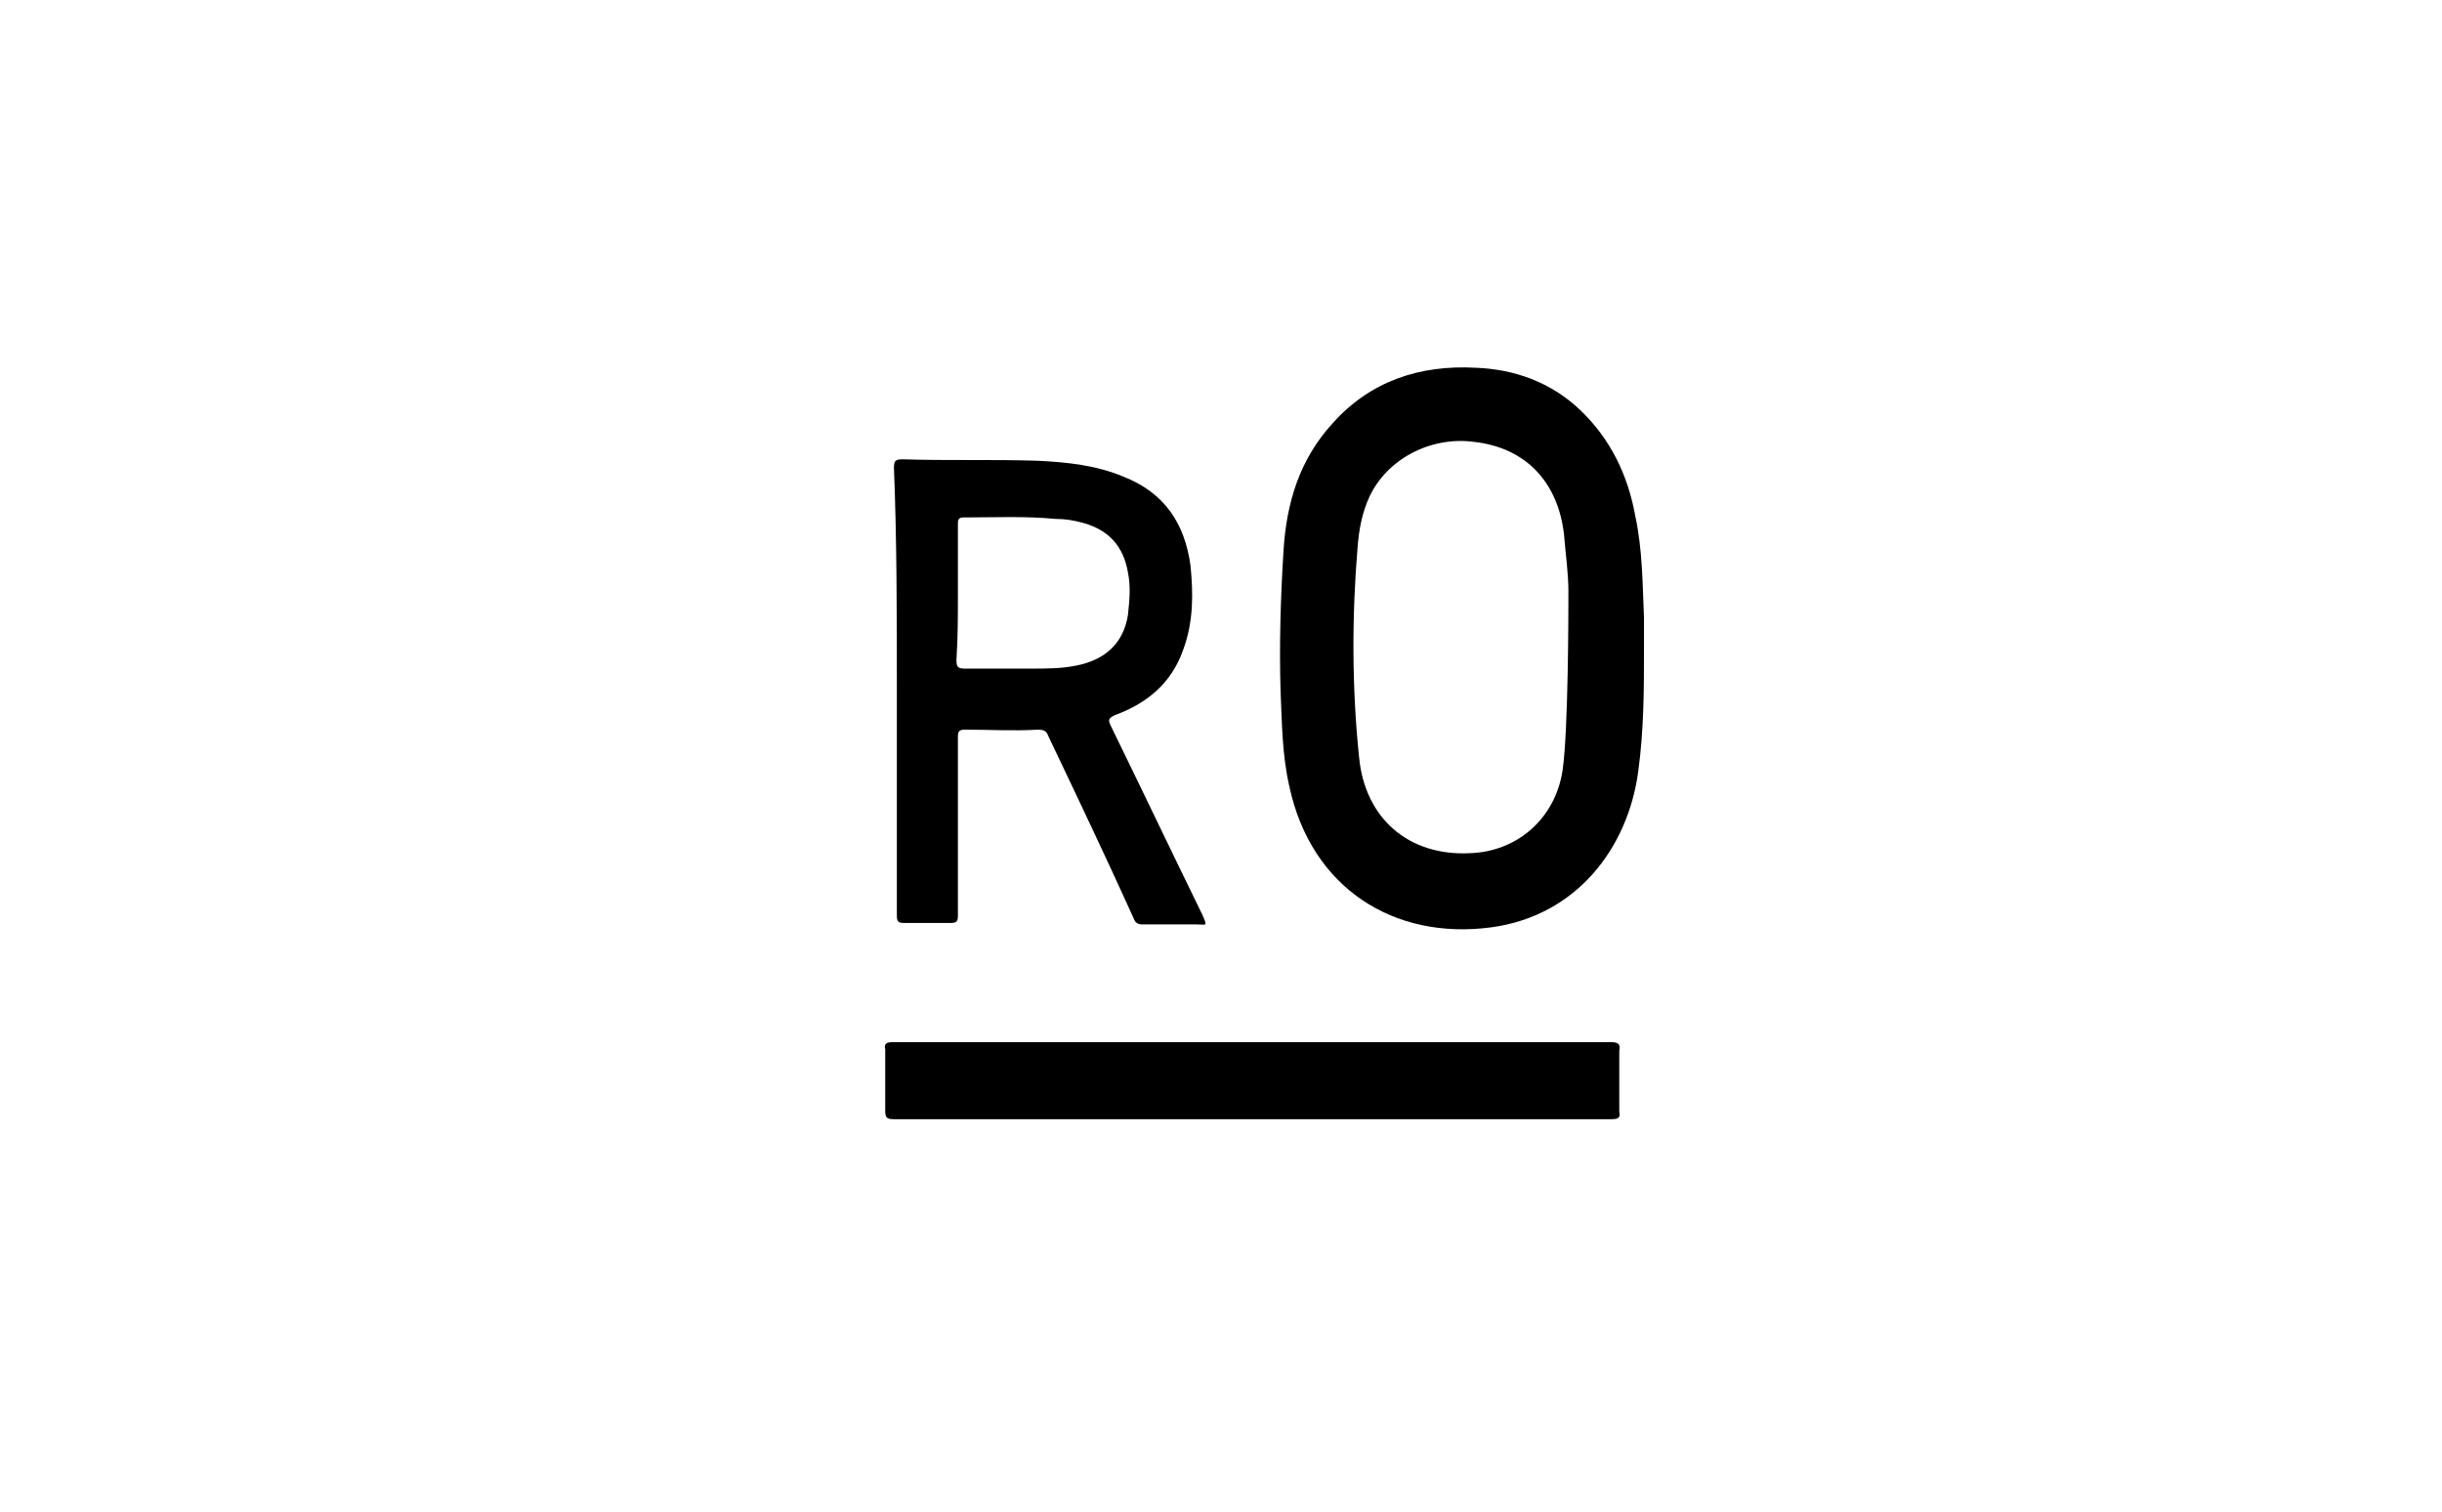
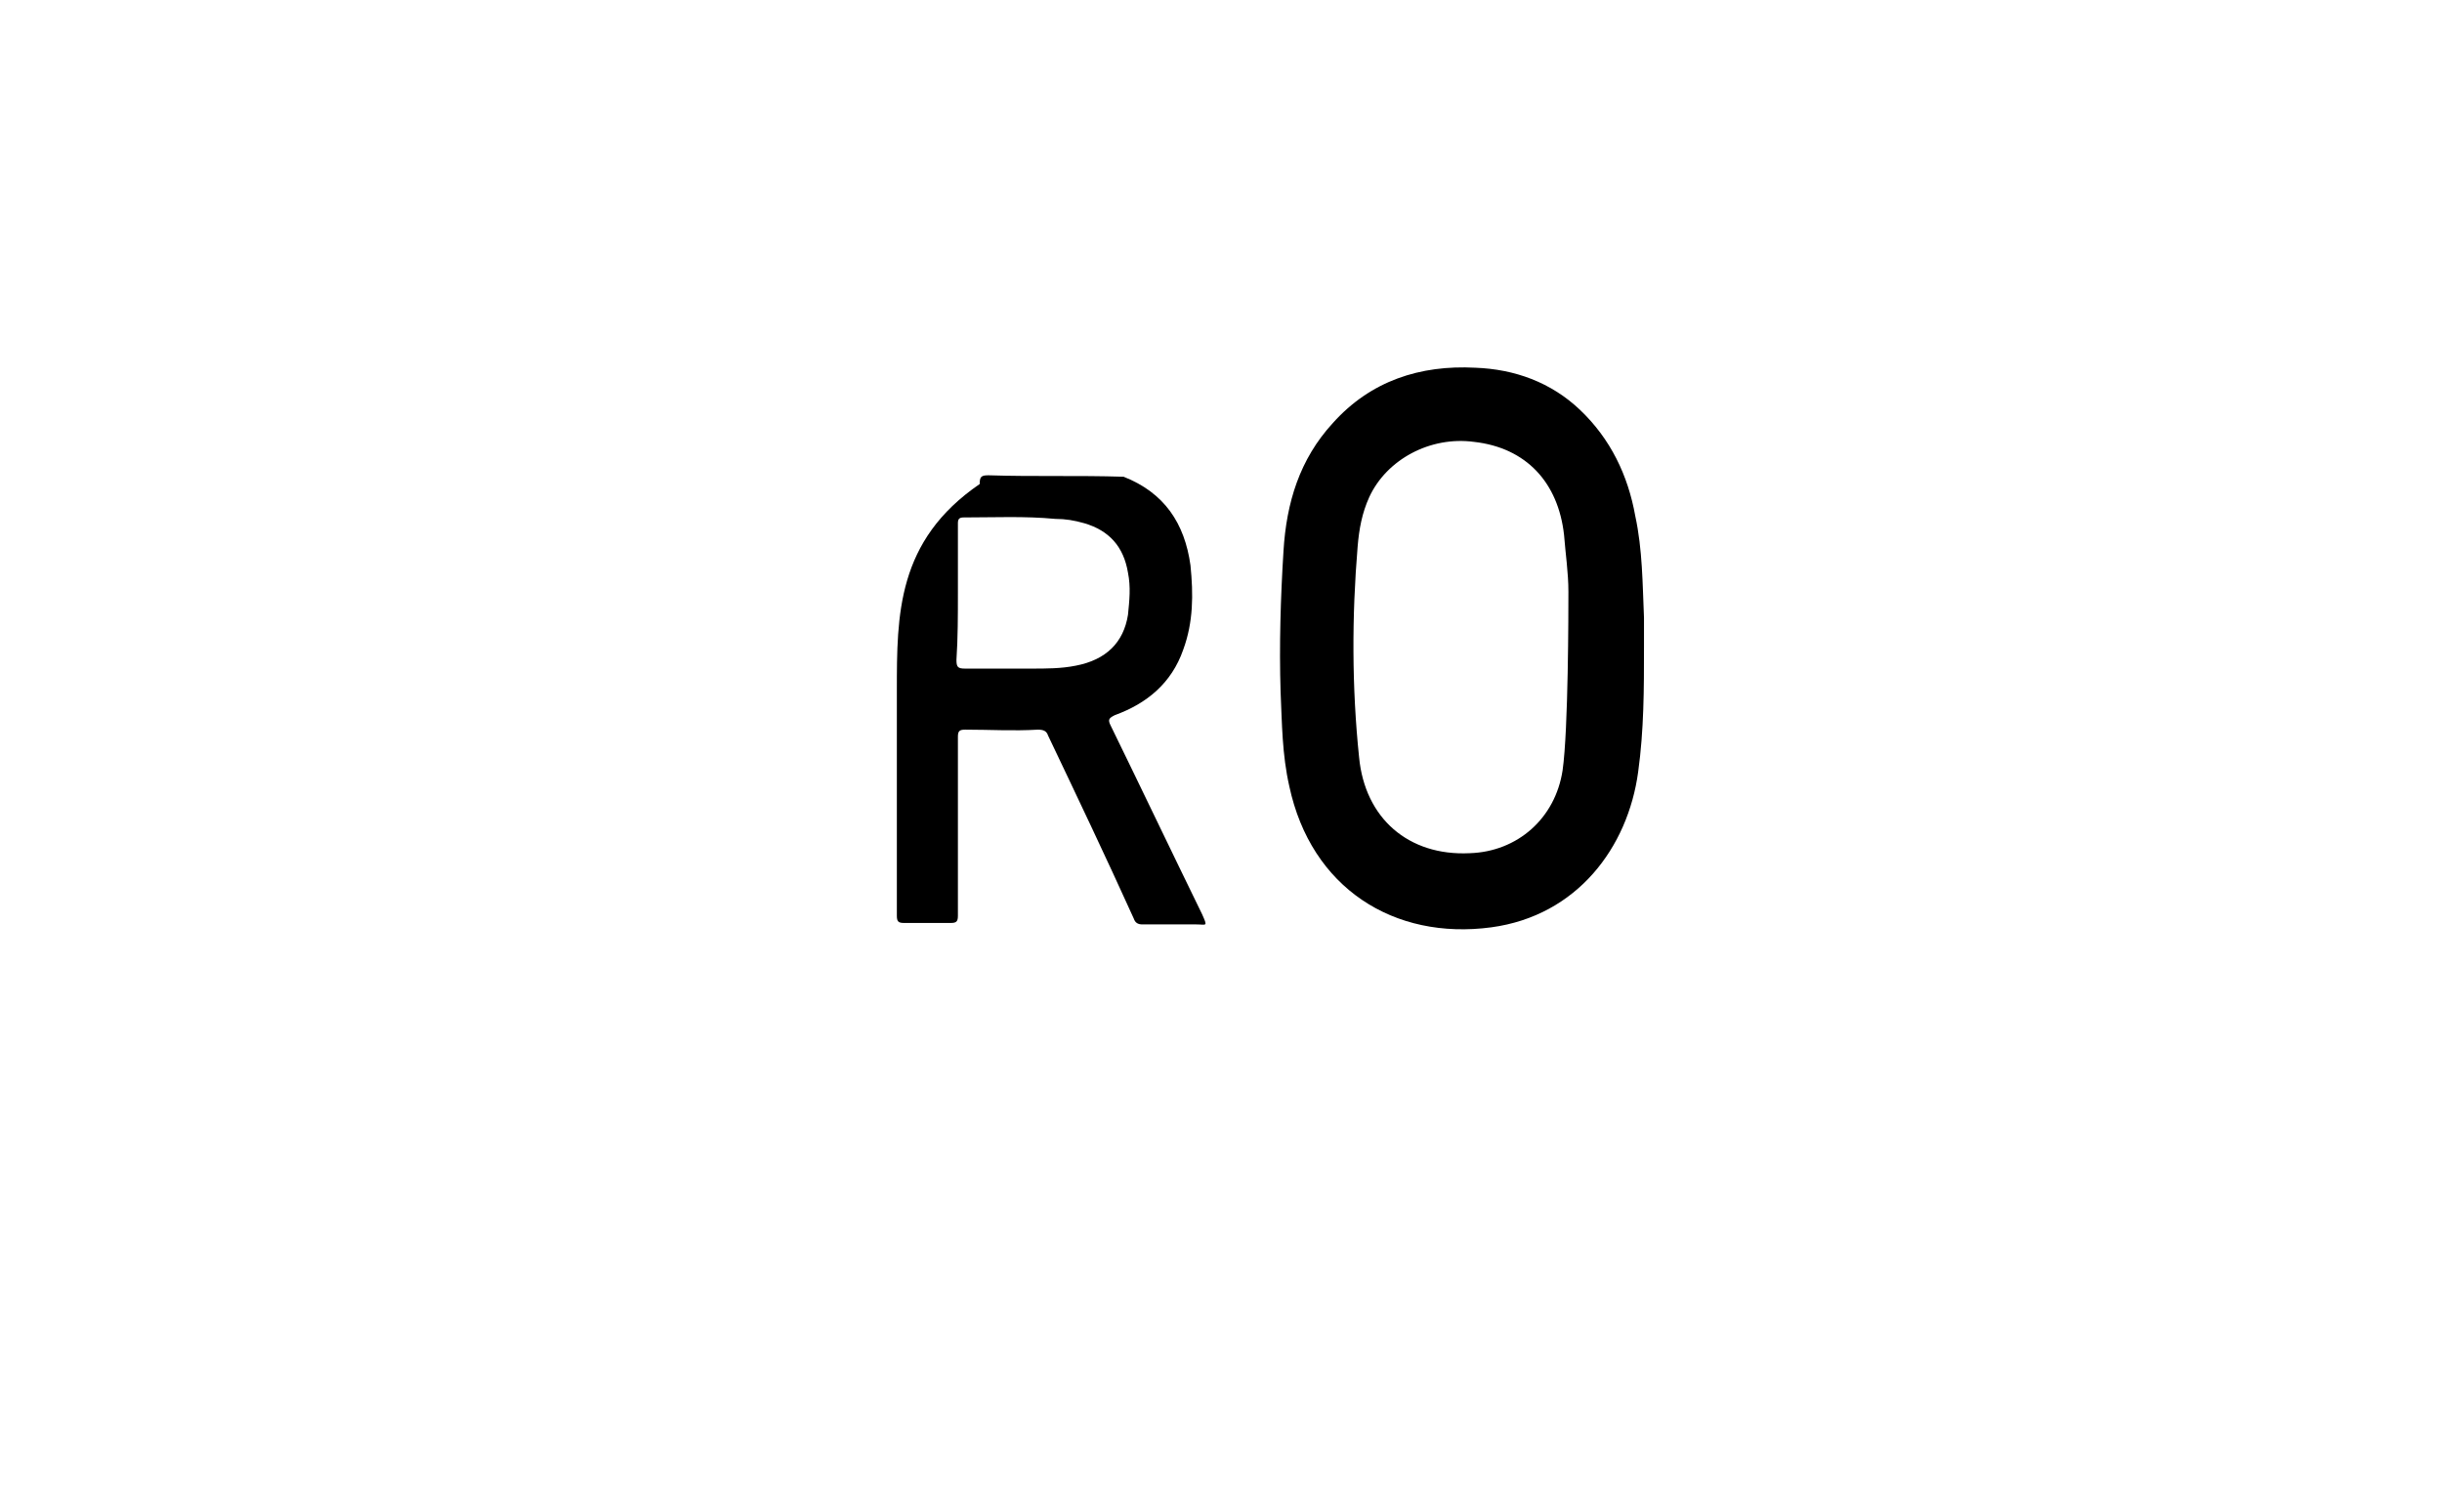
<svg xmlns="http://www.w3.org/2000/svg" version="1.1" id="Ebene_1" x="0px" y="0px" viewBox="0 0 168 104" style="enable-background:new 0 0 168 104;" xml:space="preserve">
  <style type="text/css">
	.st0{fill:#FFFFFF;}
	.st1{fill:#FF0000;}
	.st2{fill:#FFCC00;}
</style>
  <g>
    <path d="M107.5,53c-0.5,3.3-3.1,5.6-6.4,5.7c-4.2,0.2-7.2-2.4-7.6-6.6c-0.5-4.8-0.5-9.7-0.1-14.5c0.1-1.2,0.3-2.3,0.8-3.4   c1.2-2.6,4.2-4.2,7.2-3.8c3.6,0.4,5.8,2.8,6.2,6.4c0.1,1.3,0.3,2.6,0.3,3.9C107.9,42,107.9,50.2,107.5,53 M112.5,35.5   c-0.5-2.8-1.7-5.3-3.8-7.3c-2-1.9-4.5-2.8-7.2-2.9c-3.8-0.2-7.2,0.9-9.8,3.8c-2.3,2.5-3.2,5.5-3.4,8.8c-0.2,3.2-0.3,6.5-0.2,9.7   c0.1,2.2,0.1,4.3,0.6,6.5c1.5,7,7.2,10.6,13.9,9.7c5.9-0.8,9.4-5.5,10.1-10.7c0.4-2.9,0.4-5.7,0.4-8.6c0-0.7,0-1.3,0-2   C113,40.2,113,37.8,112.5,35.5" />
-     <path d="M65.9,40.8c0-1.6,0-3.2,0-4.8c0-0.3,0.1-0.4,0.4-0.4c2.1,0,4.2-0.1,6.3,0.1c0.7,0,1.3,0.1,2,0.3c1.7,0.5,2.7,1.6,3,3.4   c0.2,1,0.1,1.9,0,2.9c-0.3,1.9-1.5,3.1-3.6,3.5C73,46,72,46,70.9,46c-1.5,0-3,0-4.5,0c-0.5,0-0.6-0.1-0.6-0.6   C65.9,43.9,65.9,42.3,65.9,40.8 M61.7,47.5c0,5.2,0,10.3,0,15.5c0,0.4,0.1,0.5,0.5,0.5c1.1,0,2.2,0,3.2,0c0.4,0,0.5-0.1,0.5-0.5   c0-4.1,0-8.2,0-12.3c0-0.4,0.1-0.5,0.5-0.5c1.7,0,3.3,0.1,5,0c0.4,0,0.6,0.1,0.7,0.4c2,4.2,4,8.4,5.9,12.6c0.1,0.3,0.3,0.4,0.6,0.4   c1.2,0,2.5,0,3.7,0c0.7,0,0.8,0.2,0.4-0.7c-2.1-4.3-4.2-8.7-6.3-13c-0.2-0.4-0.1-0.5,0.3-0.7c2.2-0.8,3.9-2.2,4.7-4.5   c0.7-1.9,0.7-3.8,0.5-5.8c-0.4-2.9-1.8-5-4.6-6.1c-1.9-0.8-3.9-1-5.9-1.1c-3.1-0.1-6.2,0-9.3-0.1c-0.5,0-0.6,0.1-0.6,0.6   C61.7,37.2,61.7,42.3,61.7,47.5" />
-     <path d="M110.8,71.7c-8.2,0-16.5,0-24.7,0c-8.2,0-16.5,0-24.7,0c-0.4,0-0.6,0.1-0.5,0.5c0,1.4,0,2.8,0,4.2c0,0.5,0.1,0.6,0.6,0.6   c8.2,0,16.5,0,24.7,0c8.2,0,16.5,0,24.7,0c0.4,0,0.6-0.1,0.5-0.5c0-1.4,0-2.8,0-4.2C111.5,71.8,111.3,71.7,110.8,71.7" />
+     <path d="M65.9,40.8c0-1.6,0-3.2,0-4.8c0-0.3,0.1-0.4,0.4-0.4c2.1,0,4.2-0.1,6.3,0.1c0.7,0,1.3,0.1,2,0.3c1.7,0.5,2.7,1.6,3,3.4   c0.2,1,0.1,1.9,0,2.9c-0.3,1.9-1.5,3.1-3.6,3.5C73,46,72,46,70.9,46c-1.5,0-3,0-4.5,0c-0.5,0-0.6-0.1-0.6-0.6   C65.9,43.9,65.9,42.3,65.9,40.8 M61.7,47.5c0,5.2,0,10.3,0,15.5c0,0.4,0.1,0.5,0.5,0.5c1.1,0,2.2,0,3.2,0c0.4,0,0.5-0.1,0.5-0.5   c0-4.1,0-8.2,0-12.3c0-0.4,0.1-0.5,0.5-0.5c1.7,0,3.3,0.1,5,0c0.4,0,0.6,0.1,0.7,0.4c2,4.2,4,8.4,5.9,12.6c0.1,0.3,0.3,0.4,0.6,0.4   c1.2,0,2.5,0,3.7,0c0.7,0,0.8,0.2,0.4-0.7c-2.1-4.3-4.2-8.7-6.3-13c-0.2-0.4-0.1-0.5,0.3-0.7c2.2-0.8,3.9-2.2,4.7-4.5   c0.7-1.9,0.7-3.8,0.5-5.8c-0.4-2.9-1.8-5-4.6-6.1c-3.1-0.1-6.2,0-9.3-0.1c-0.5,0-0.6,0.1-0.6,0.6   C61.7,37.2,61.7,42.3,61.7,47.5" />
  </g>
</svg>